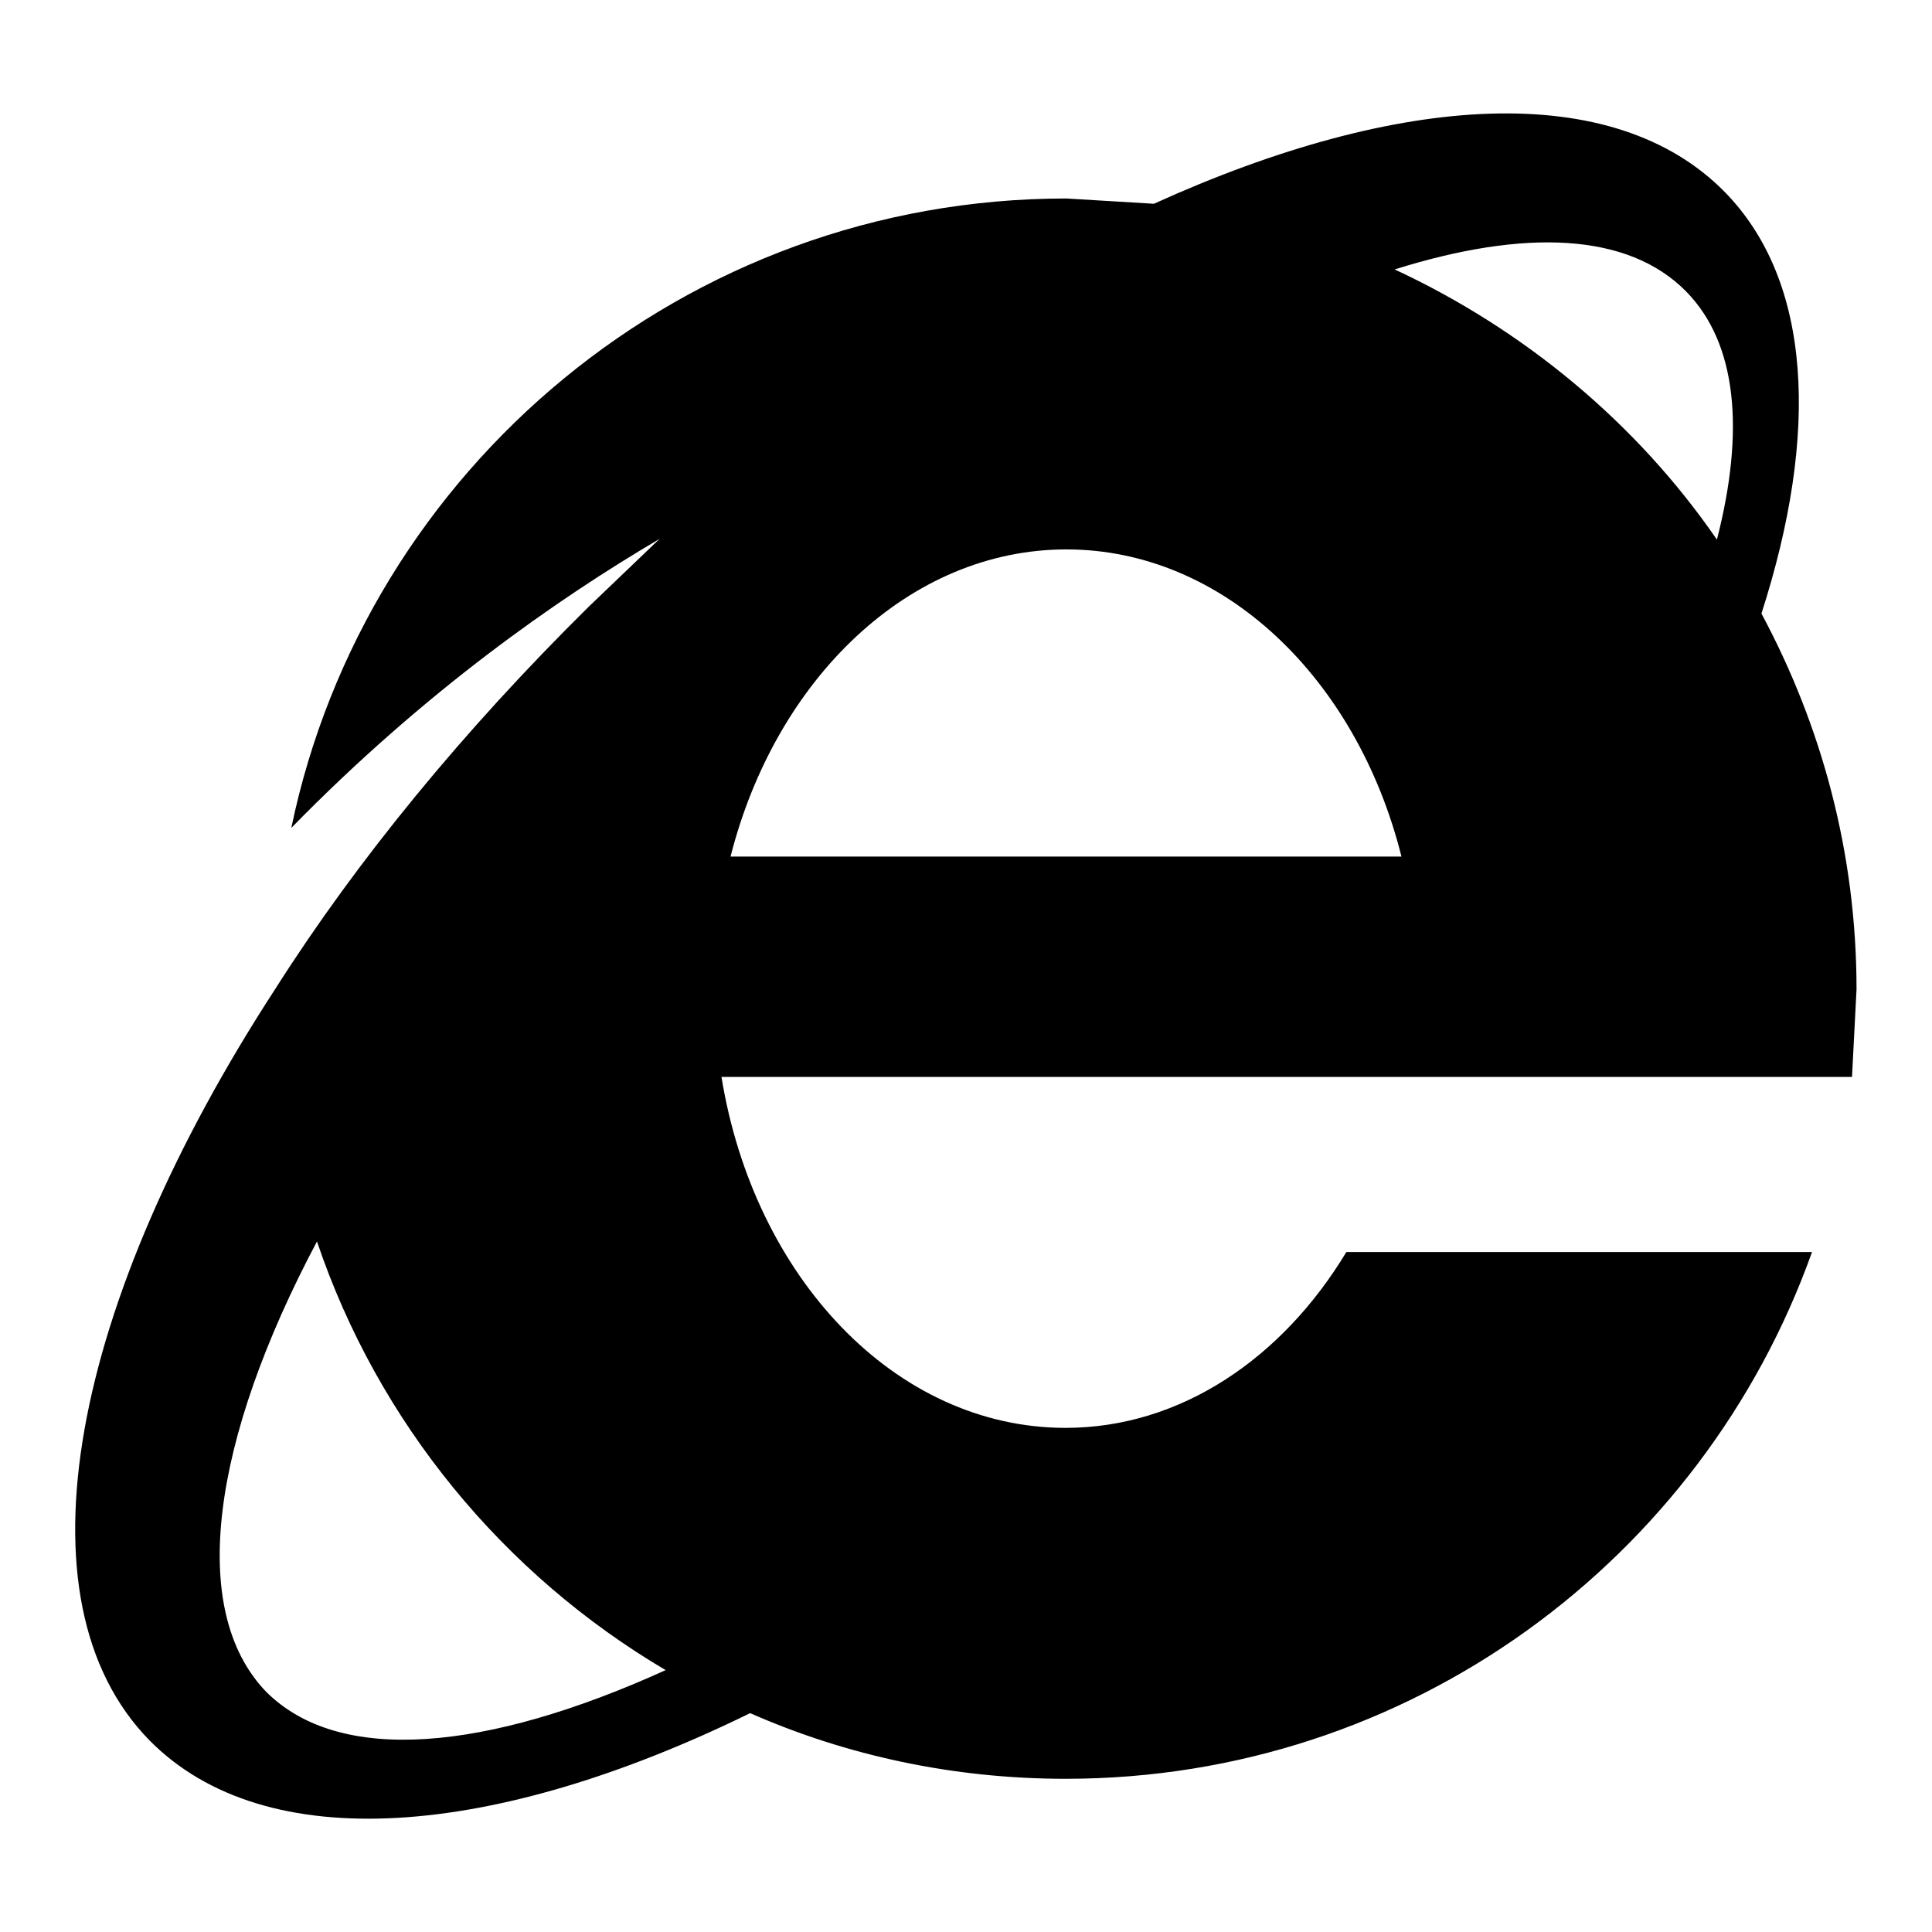
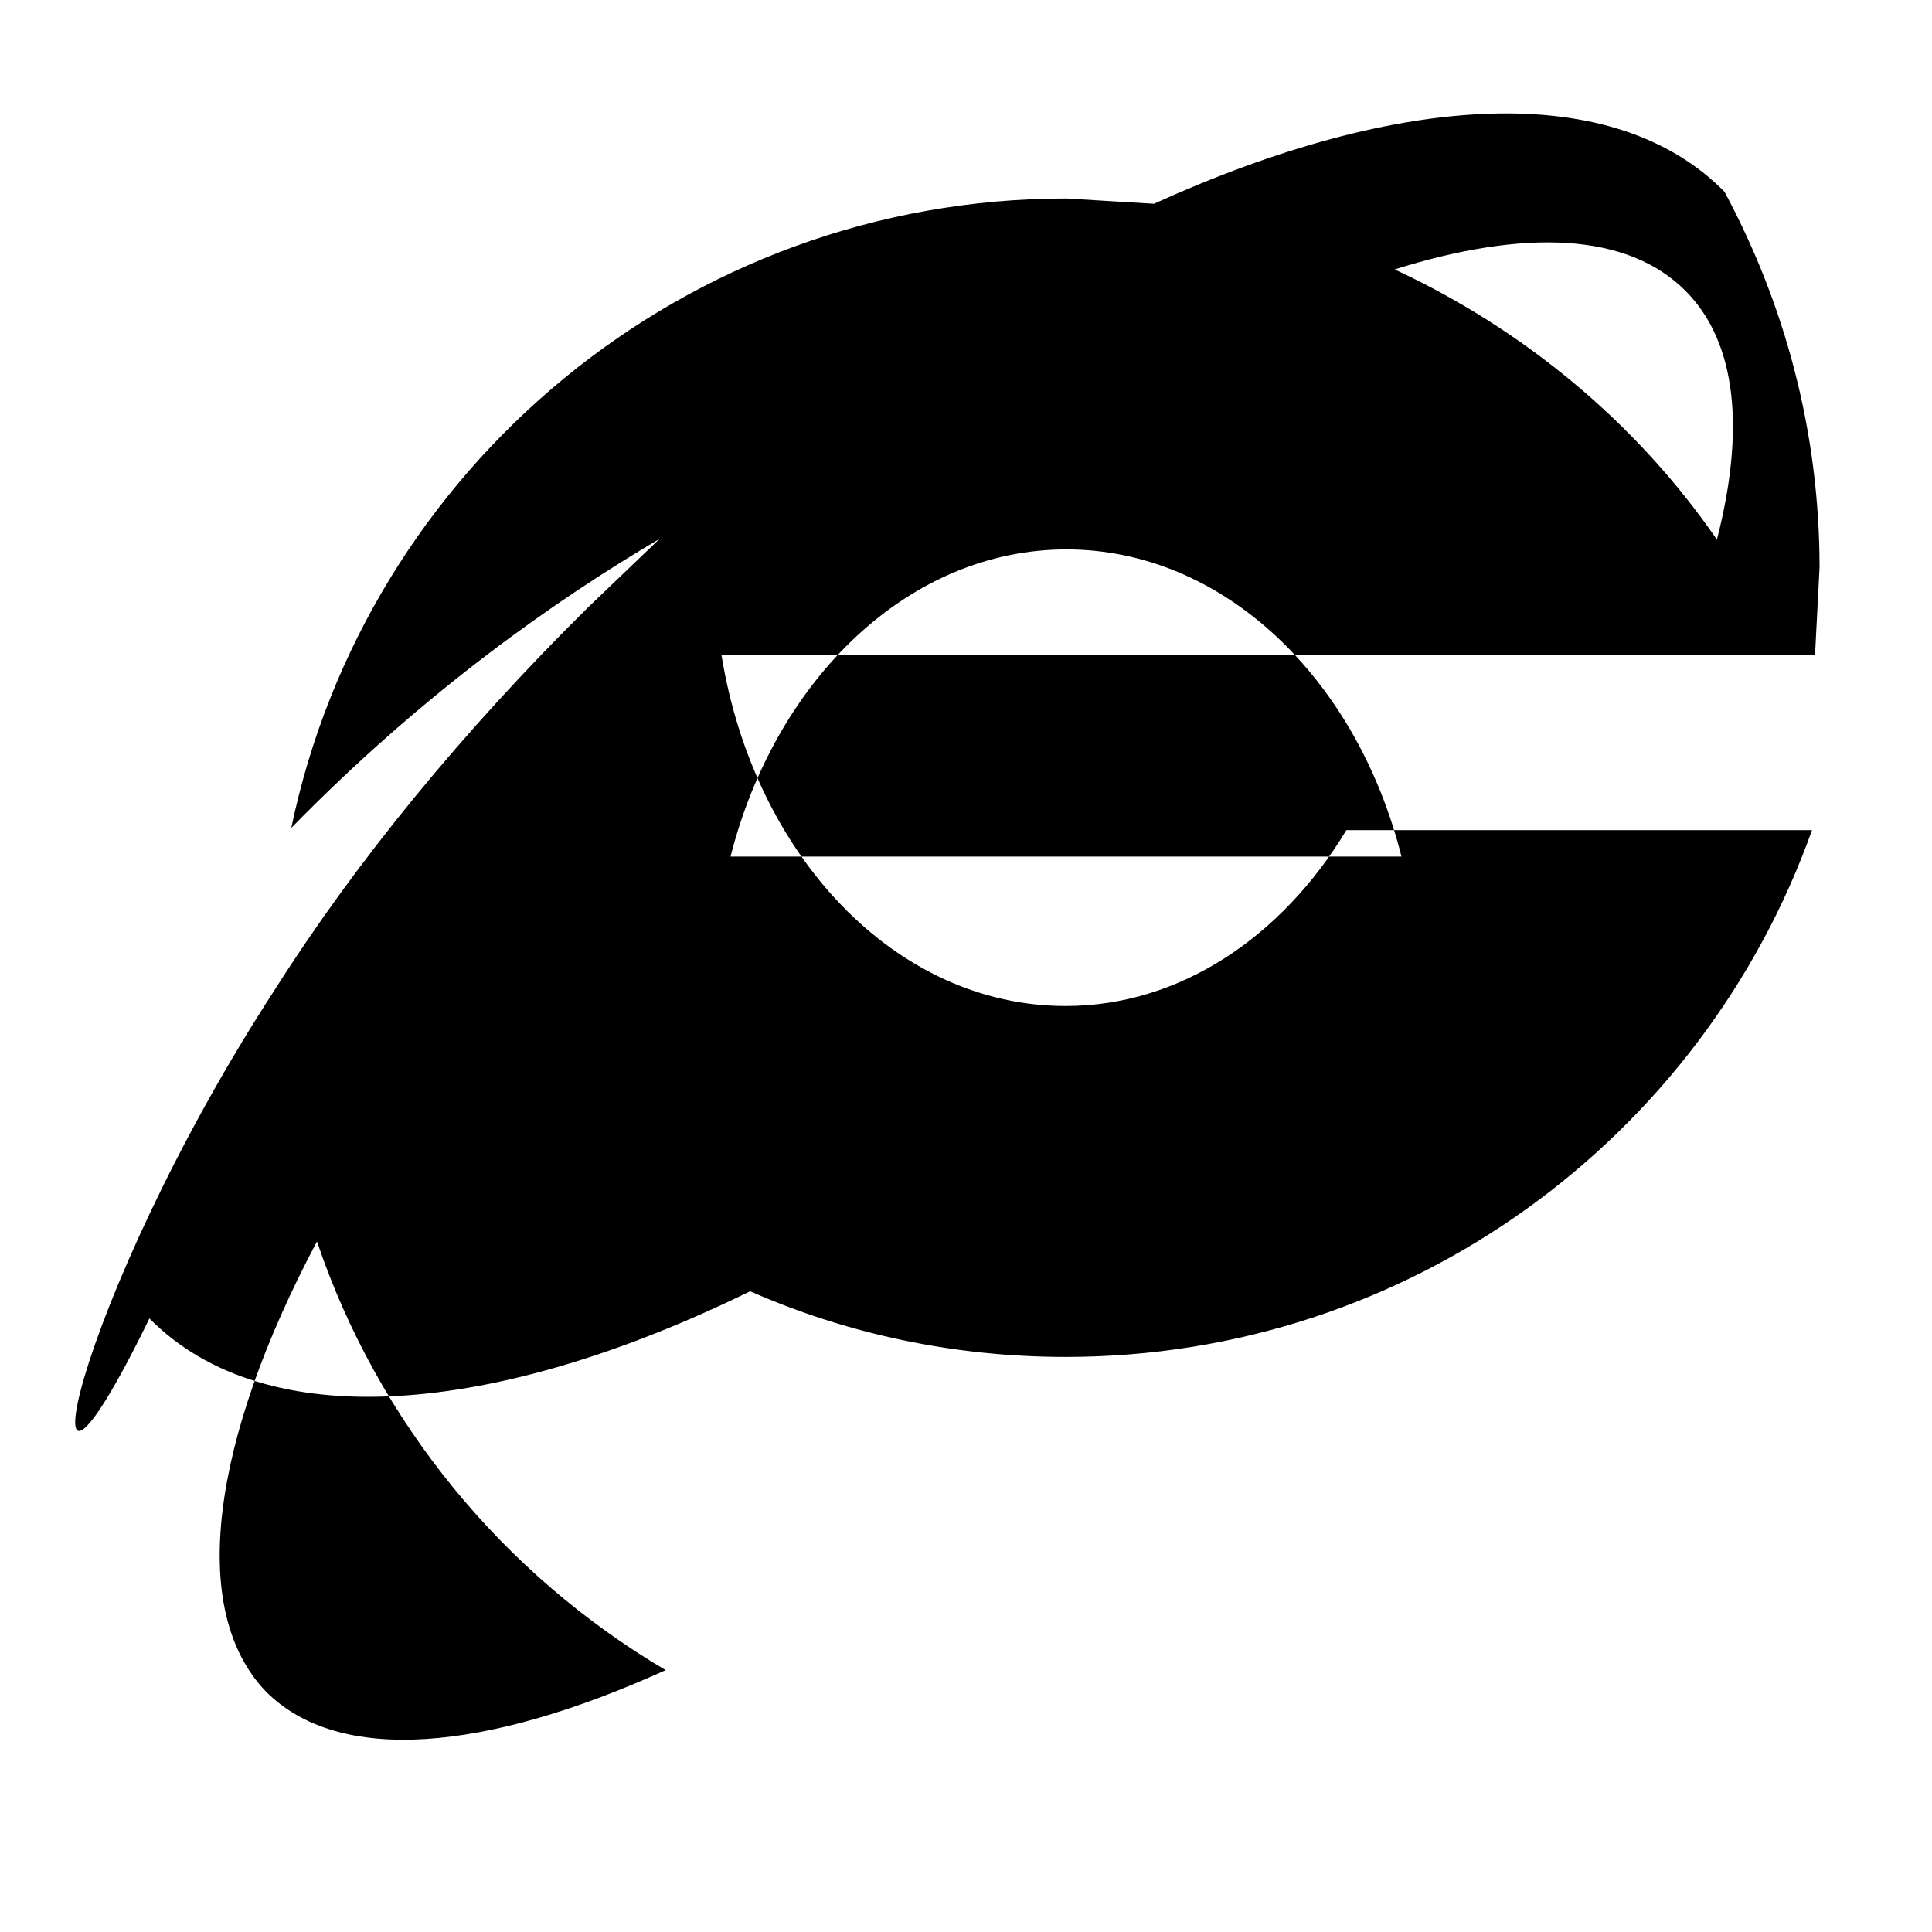
<svg xmlns="http://www.w3.org/2000/svg" version="1.1" x="0px" y="0px" viewBox="0 0 256 256" enable-background="new 0 0 256 256" xml:space="preserve">
  <g>
-     <path fill="#000000" d="M141.3,26.3l11.6,0.7c32.6-14.8,60.9-16.5,75.6-1.6c11.6,11.8,12.6,32,4.9,55.9c8,14.9,12.6,31.8,12.6,49.8 l-0.6,11.6H95.6c4.3,26.5,23,46.5,45.6,46.5c15.2,0,28.7-9.2,37.2-23.3h61.7c-14.5,40.7-53.3,69.8-98.9,69.8 c-14.9,0-29.1-3.1-41.8-8.7c-33.9,16.6-64.2,19.2-79.6,3.6C1.6,212,9.5,172.5,36.5,131c10.8-17,24.9-34.2,41.5-50.6l9.4-9 c-13.6,8-31.1,20.2-48.8,38.3C48.5,62.1,90.8,26.3,141.3,26.3 M141.3,72.8c-20.8,0-38.5,17.1-44.5,40.7h88.9 C179.8,89.9,162.1,72.8,141.3,72.8 M223.4,38.6c-7.7-7.8-21.4-8.3-38.6-2.9c17.2,8,32.1,20.4,42.7,35.8 C231.2,57.1,230.2,45.5,223.4,38.6 M35.2,224.1c9.7,9.8,29.2,8,53-2.8c-21.5-12.7-38.1-32.8-46.2-56.8 C28,190.9,24.9,213.3,35.2,224.1z" />
+     <path fill="#000000" d="M141.3,26.3l11.6,0.7c32.6-14.8,60.9-16.5,75.6-1.6c8,14.9,12.6,31.8,12.6,49.8 l-0.6,11.6H95.6c4.3,26.5,23,46.5,45.6,46.5c15.2,0,28.7-9.2,37.2-23.3h61.7c-14.5,40.7-53.3,69.8-98.9,69.8 c-14.9,0-29.1-3.1-41.8-8.7c-33.9,16.6-64.2,19.2-79.6,3.6C1.6,212,9.5,172.5,36.5,131c10.8-17,24.9-34.2,41.5-50.6l9.4-9 c-13.6,8-31.1,20.2-48.8,38.3C48.5,62.1,90.8,26.3,141.3,26.3 M141.3,72.8c-20.8,0-38.5,17.1-44.5,40.7h88.9 C179.8,89.9,162.1,72.8,141.3,72.8 M223.4,38.6c-7.7-7.8-21.4-8.3-38.6-2.9c17.2,8,32.1,20.4,42.7,35.8 C231.2,57.1,230.2,45.5,223.4,38.6 M35.2,224.1c9.7,9.8,29.2,8,53-2.8c-21.5-12.7-38.1-32.8-46.2-56.8 C28,190.9,24.9,213.3,35.2,224.1z" />
  </g>
</svg>